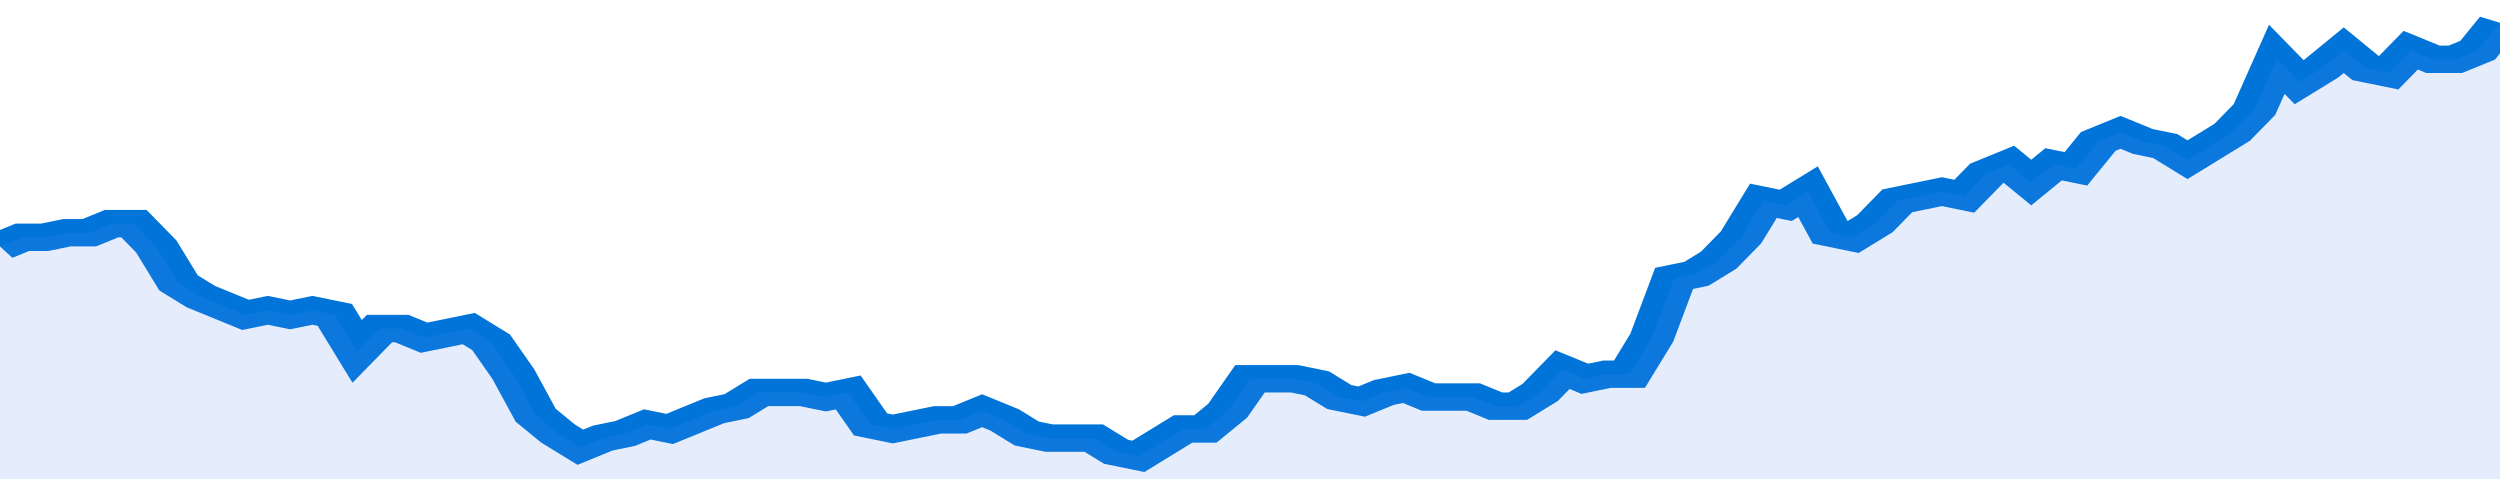
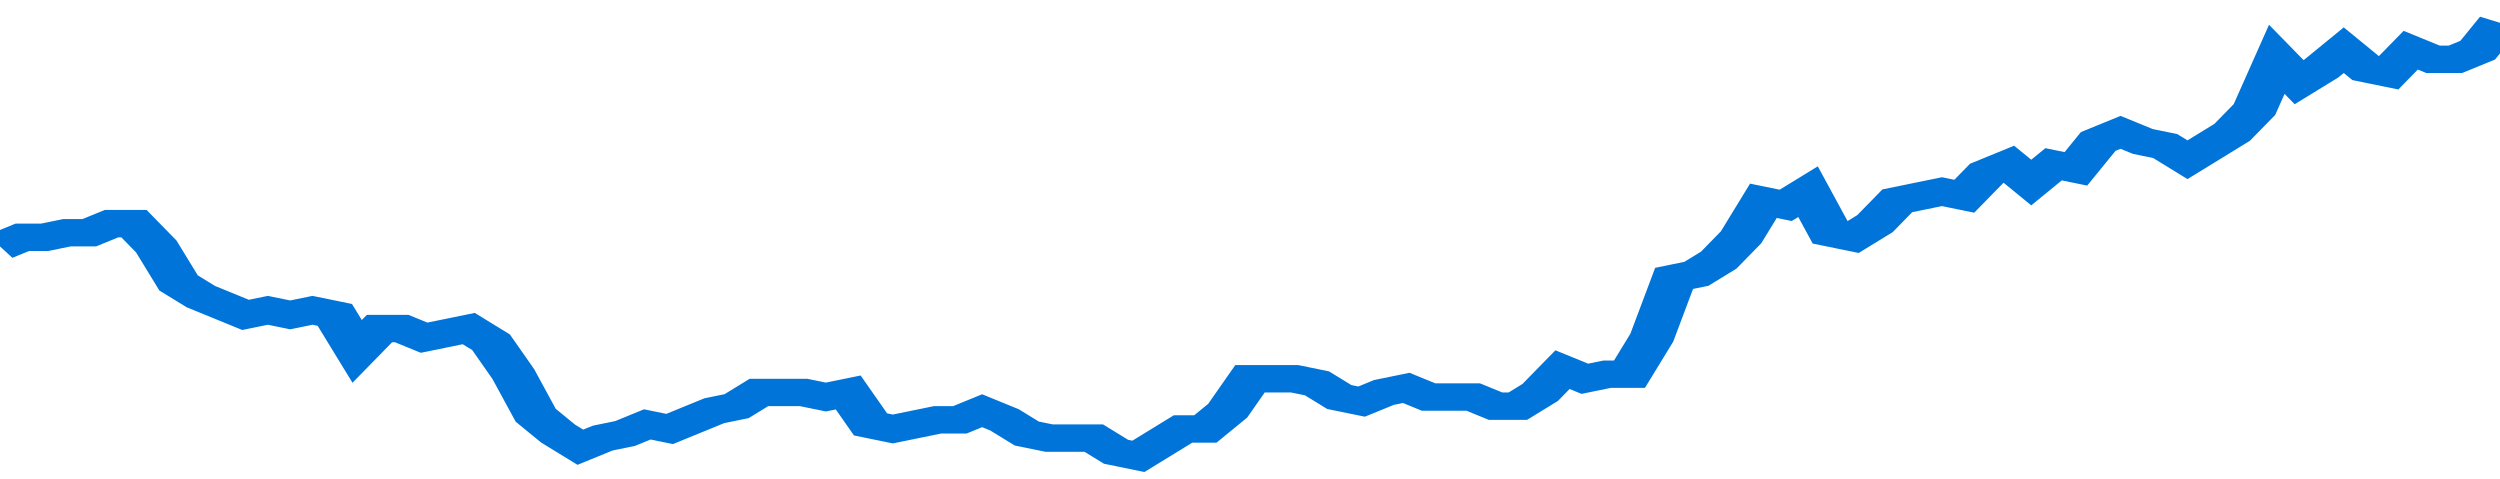
<svg xmlns="http://www.w3.org/2000/svg" viewBox="0 0 336 105" width="120" height="23" preserveAspectRatio="none">
  <polyline fill="none" stroke="#0074d9" stroke-width="6" points="0, 54 3, 52 6, 52 9, 51 12, 51 15, 49 18, 49 21, 54 24, 62 27, 65 30, 67 33, 69 36, 68 39, 69 42, 68 45, 69 48, 77 51, 72 54, 72 57, 74 60, 73 63, 72 66, 75 69, 82 72, 91 75, 95 78, 98 81, 96 84, 95 87, 93 90, 94 93, 92 96, 90 99, 89 102, 86 105, 86 108, 86 111, 87 114, 86 117, 93 120, 94 123, 93 126, 92 129, 92 132, 90 135, 92 138, 95 141, 96 144, 96 147, 96 150, 99 153, 100 156, 97 159, 94 162, 94 165, 90 168, 83 171, 83 174, 83 177, 84 180, 87 183, 88 186, 86 189, 85 192, 87 195, 87 198, 87 201, 89 204, 89 207, 86 210, 81 213, 83 216, 82 219, 82 222, 74 225, 61 228, 60 231, 57 234, 52 237, 44 240, 45 243, 42 246, 51 249, 52 252, 49 255, 44 258, 43 261, 42 264, 43 267, 38 270, 36 273, 40 276, 36 279, 37 282, 31 285, 29 288, 31 291, 32 294, 35 297, 32 300, 29 303, 24 306, 13 309, 18 312, 15 315, 11 318, 15 321, 16 324, 11 327, 13 330, 13 333, 11 336, 5 336, 5 "> </polyline>
-   <polygon fill="#5085ec" opacity="0.15" points="0, 105 0, 54 3, 52 6, 52 9, 51 12, 51 15, 49 18, 49 21, 54 24, 62 27, 65 30, 67 33, 69 36, 68 39, 69 42, 68 45, 69 48, 77 51, 72 54, 72 57, 74 60, 73 63, 72 66, 75 69, 82 72, 91 75, 95 78, 98 81, 96 84, 95 87, 93 90, 94 93, 92 96, 90 99, 89 102, 86 105, 86 108, 86 111, 87 114, 86 117, 93 120, 94 123, 93 126, 92 129, 92 132, 90 135, 92 138, 95 141, 96 144, 96 147, 96 150, 99 153, 100 156, 97 159, 94 162, 94 165, 90 168, 83 171, 83 174, 83 177, 84 180, 87 183, 88 186, 86 189, 85 192, 87 195, 87 198, 87 201, 89 204, 89 207, 86 210, 81 213, 83 216, 82 219, 82 222, 74 225, 61 228, 60 231, 57 234, 52 237, 44 240, 45 243, 42 246, 51 249, 52 252, 49 255, 44 258, 43 261, 42 264, 43 267, 38 270, 36 273, 40 276, 36 279, 37 282, 31 285, 29 288, 31 291, 32 294, 35 297, 32 300, 29 303, 24 306, 13 309, 18 312, 15 315, 11 318, 15 321, 16 324, 11 327, 13 330, 13 333, 11 336, 5 336, 105 " />
</svg>